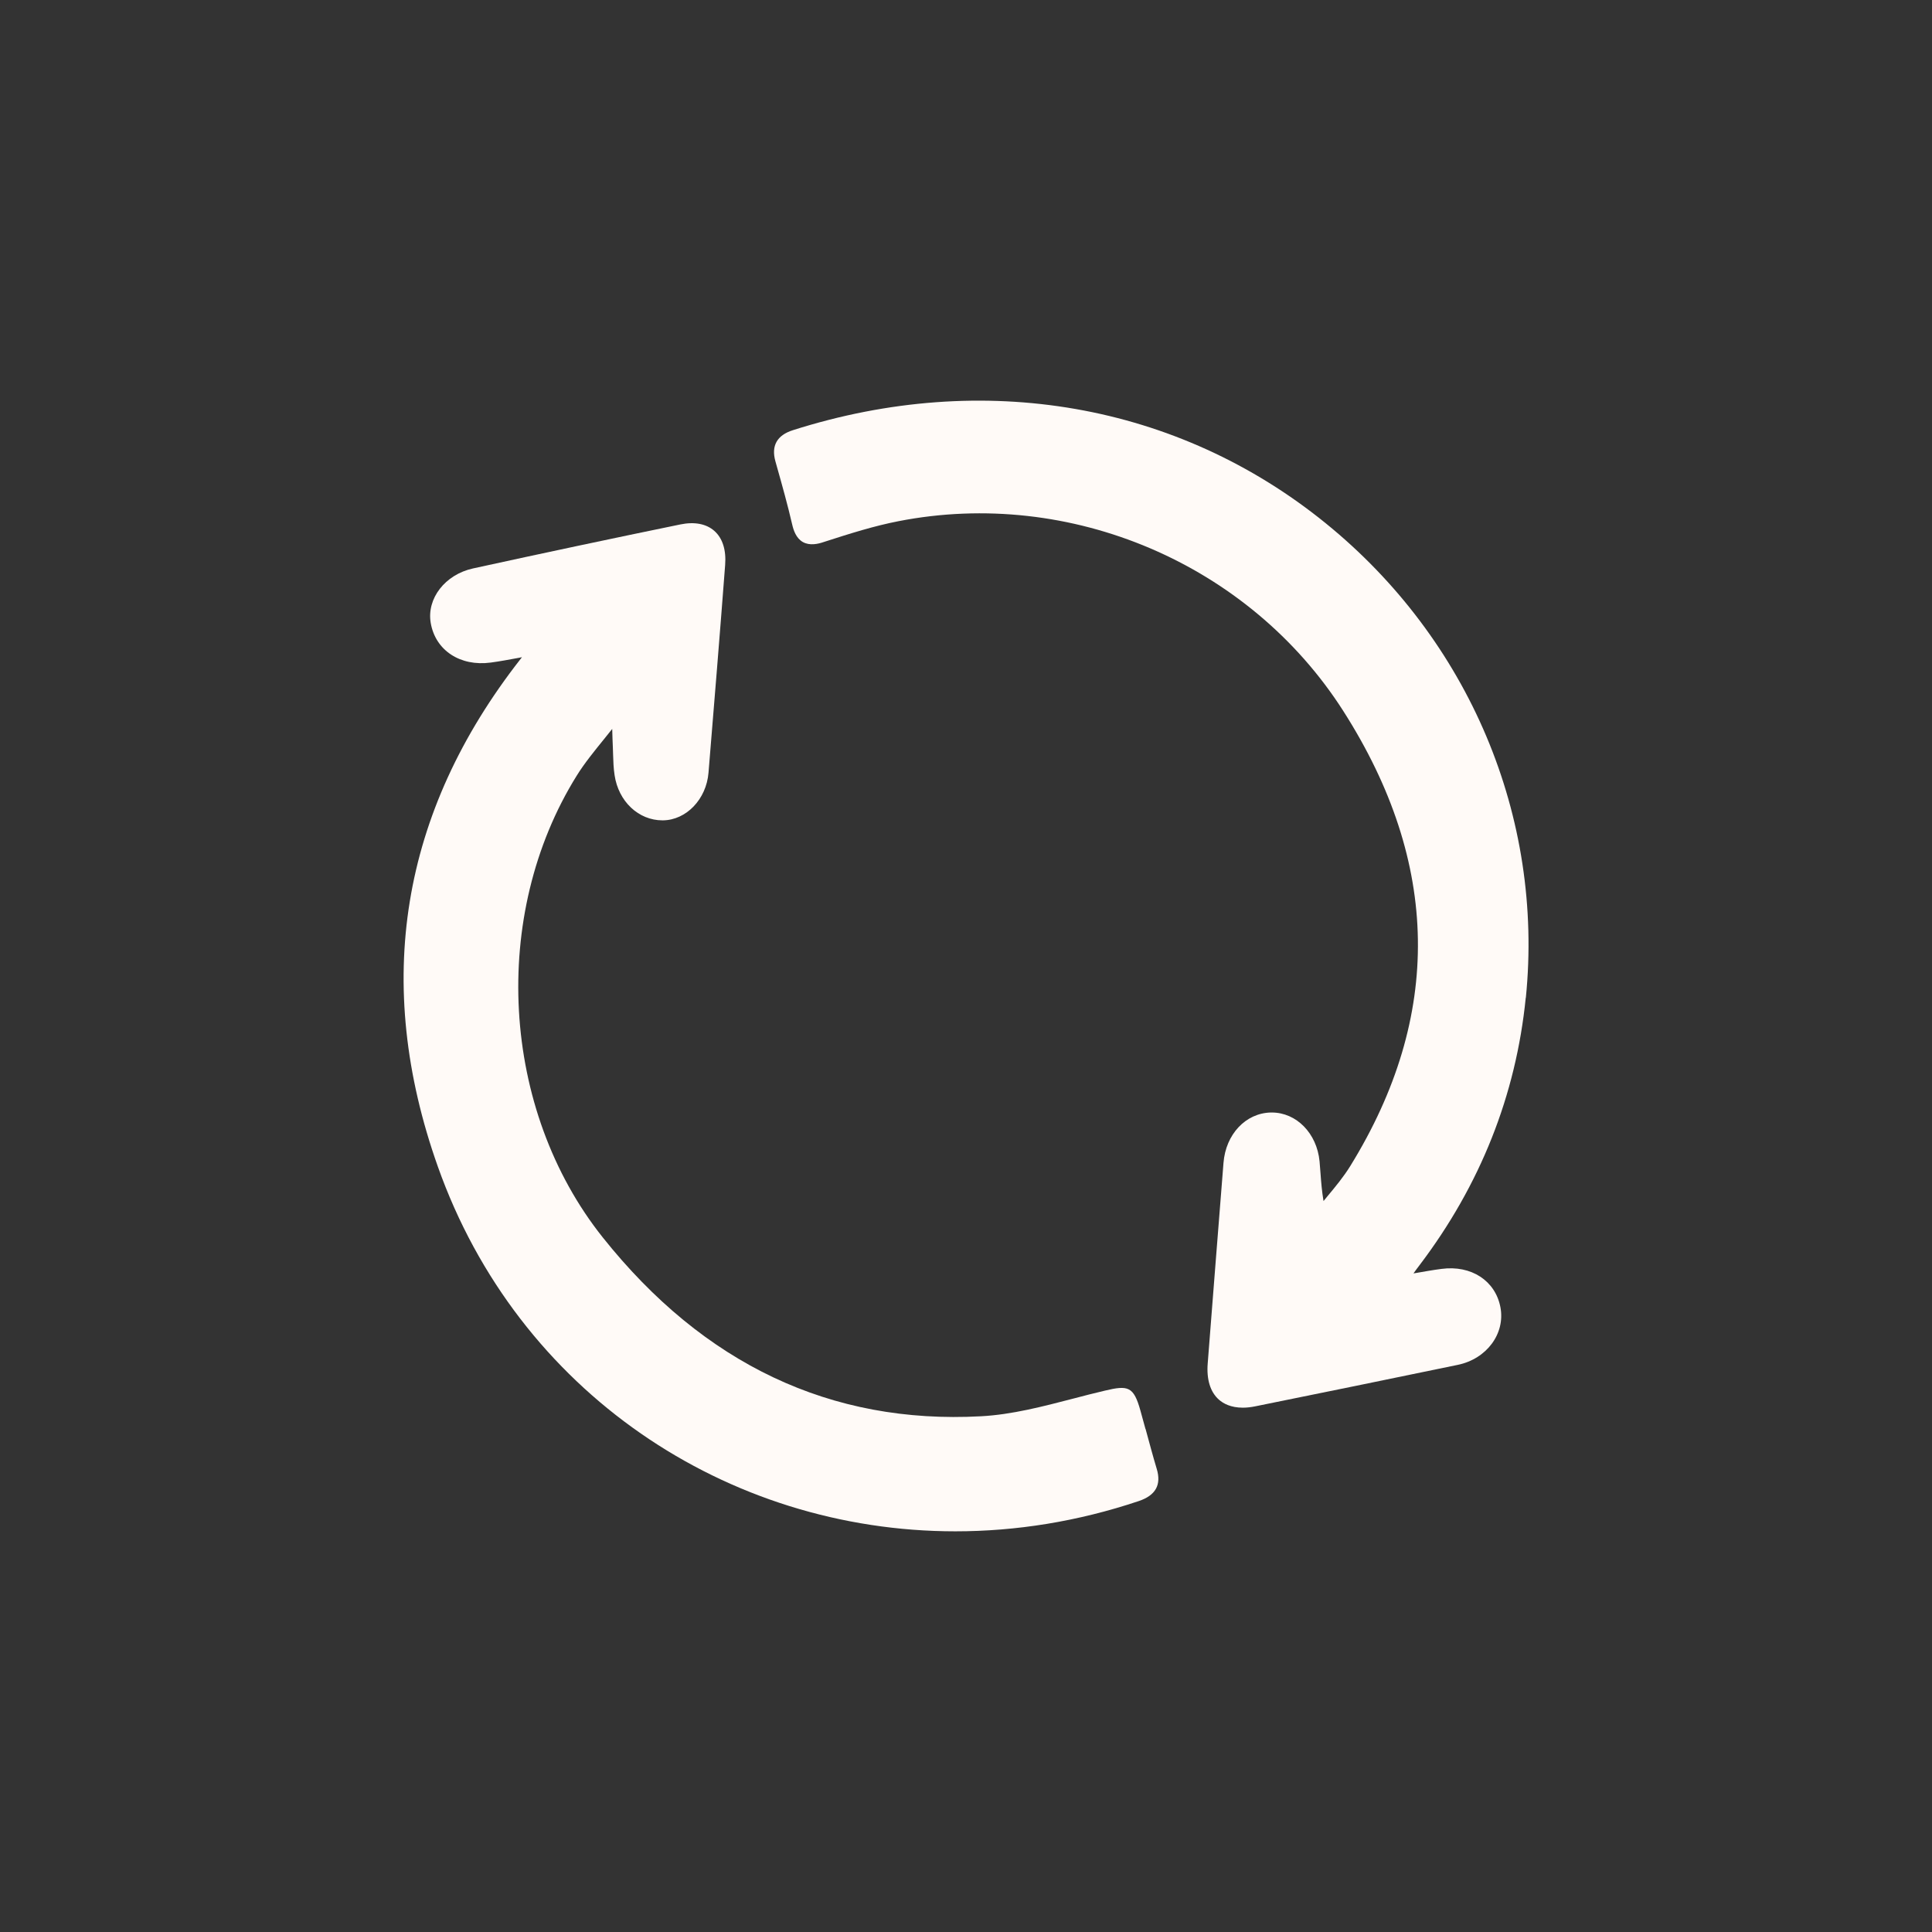
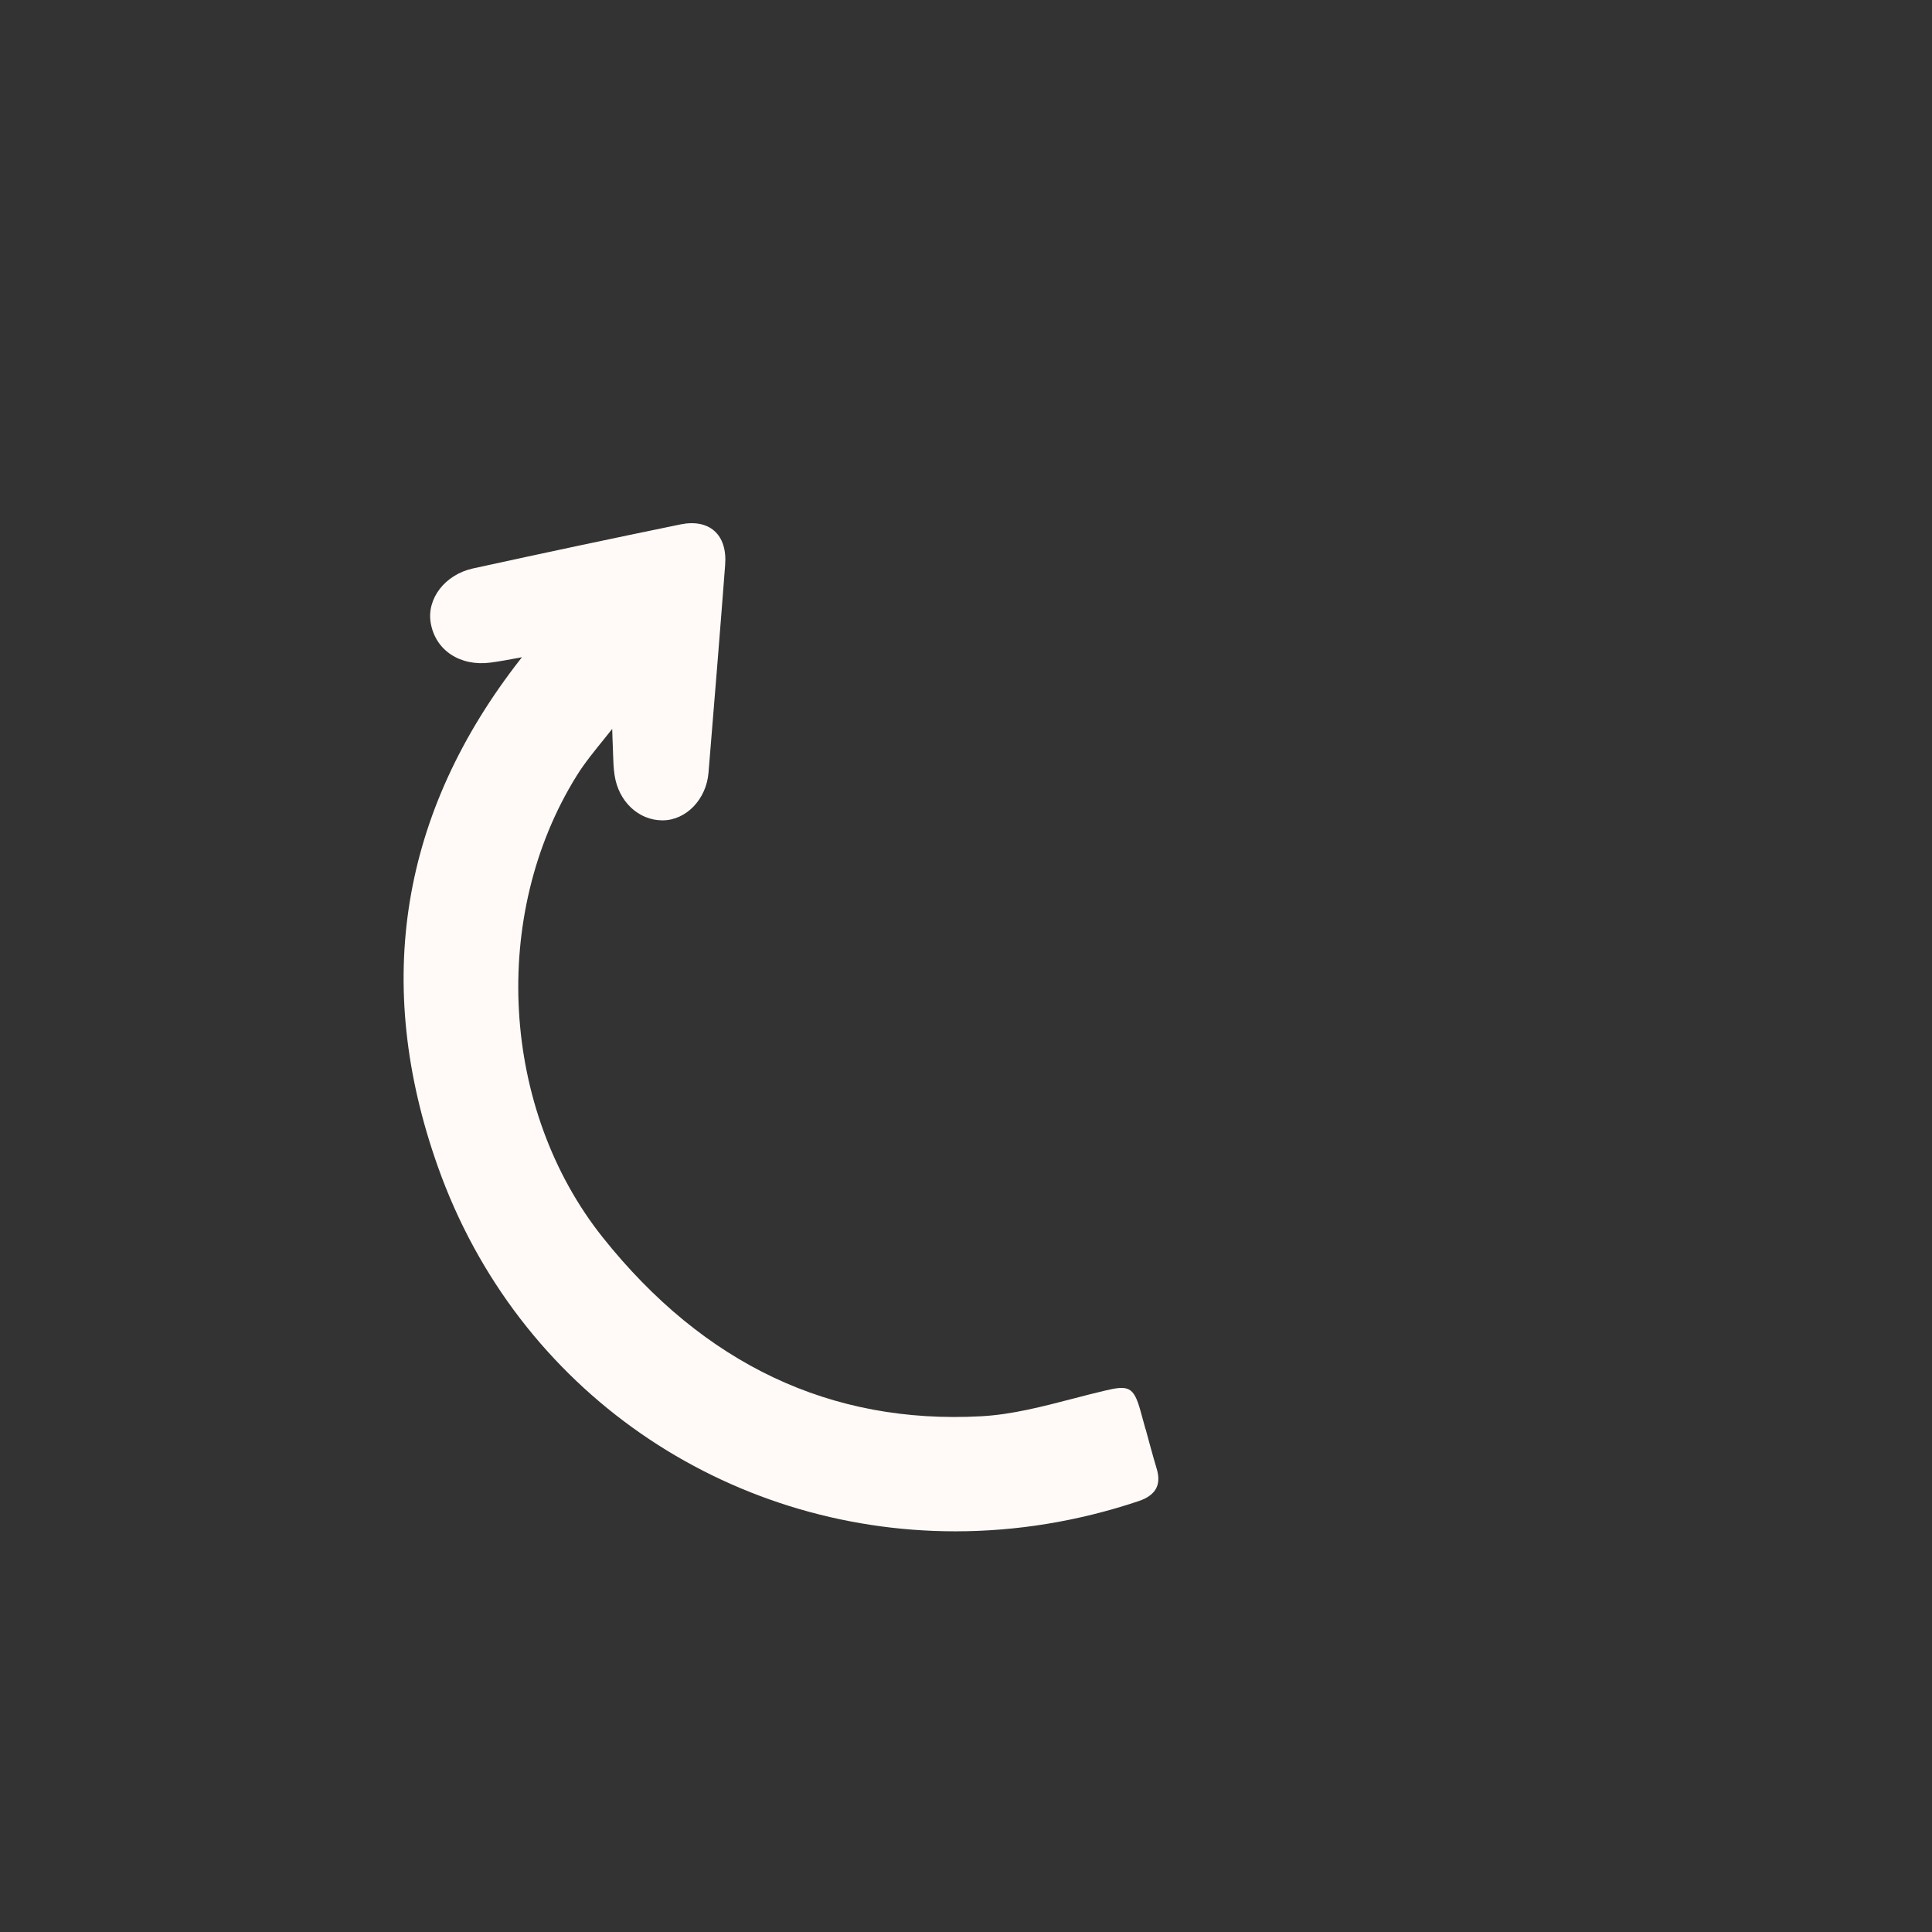
<svg xmlns="http://www.w3.org/2000/svg" id="Icons_" data-name="Icons&amp;apos;" viewBox="0 0 180 180">
  <rect x="0" y="0" width="180" height="180" fill="#333333" stroke="none" />
  <defs>
    <style> .cls-1 { fill: #fffaf7; } </style>
  </defs>
  <path class="cls-1" d="M106.72,133.13l-.47-1.71c-.63-2.26-1.15-2.37-3.3-1.86-.99.23-1.99.49-2.98.75-2.81.73-5.71,1.49-8.57,1.64-13.98.76-25.83-4.85-35.24-16.66-9.5-11.92-10.52-30.02-2.43-43.02.74-1.19,1.66-2.31,2.54-3.4.26-.32.52-.64.77-.96v.07c.02.57.03,1.14.06,1.7l.02.62c.02.63.04,1.28.14,1.92.36,2.45,2.23,4.21,4.46,4.21h.04c2.18-.02,4.05-1.97,4.25-4.44.53-6.45,1.06-12.9,1.55-19.35.11-1.4-.24-2.5-1.01-3.18-.75-.66-1.85-.87-3.16-.6-6.28,1.29-12.78,2.67-19.32,4.1-2.6.57-4.33,2.8-3.94,5.08.44,2.56,2.75,4.07,5.59,3.69.84-.11,1.67-.27,2.66-.45.08-.02.17-.03.25-.05-.05.06-.09.12-.14.18-11.17,14.28-13.76,30.18-7.7,47.27,7.45,21.03,26.94,33.99,48.22,33.99,5.64,0,11.4-.91,17.09-2.82,1.57-.53,2.12-1.51,1.67-3-.37-1.23-.7-2.48-1.04-3.72Z" />
-   <path class="cls-1" d="M142.16,92.96c1.69-16.85-5.29-33.38-18.66-44.22-13.76-11.16-31.85-14.32-49.63-8.66-1.48.47-2.03,1.45-1.63,2.89l.14.5c.5,1.77,1.01,3.59,1.43,5.41.12.52.36,1.26.99,1.62.64.36,1.42.18,1.94,0,2.57-.83,4.71-1.5,6.96-1.94,16.04-3.14,32.69,3.97,41.45,17.68,9.05,14.17,9.27,28.44.65,42.4-.61.99-1.38,1.92-2.13,2.82-.12.15-.24.29-.36.44-.15-.89-.22-1.74-.28-2.57-.03-.38-.06-.75-.09-1.13-.25-2.62-2.16-4.55-4.45-4.55-.03,0-.07,0-.1,0-2.34.06-4.19,2.03-4.4,4.69-.49,6.23-.99,12.46-1.47,18.68-.12,1.5.24,2.67,1.04,3.38.42.37,1.12.75,2.23.75.35,0,.75-.04,1.18-.13,6.29-1.27,12.57-2.56,18.85-3.86,2.7-.56,4.44-2.92,3.97-5.37-.47-2.47-2.72-3.94-5.49-3.57-.78.1-1.56.24-2.37.38l-.24.04c.18-.26.37-.51.56-.76,5.66-7.46,8.99-15.84,9.9-24.92Z" />
</svg>